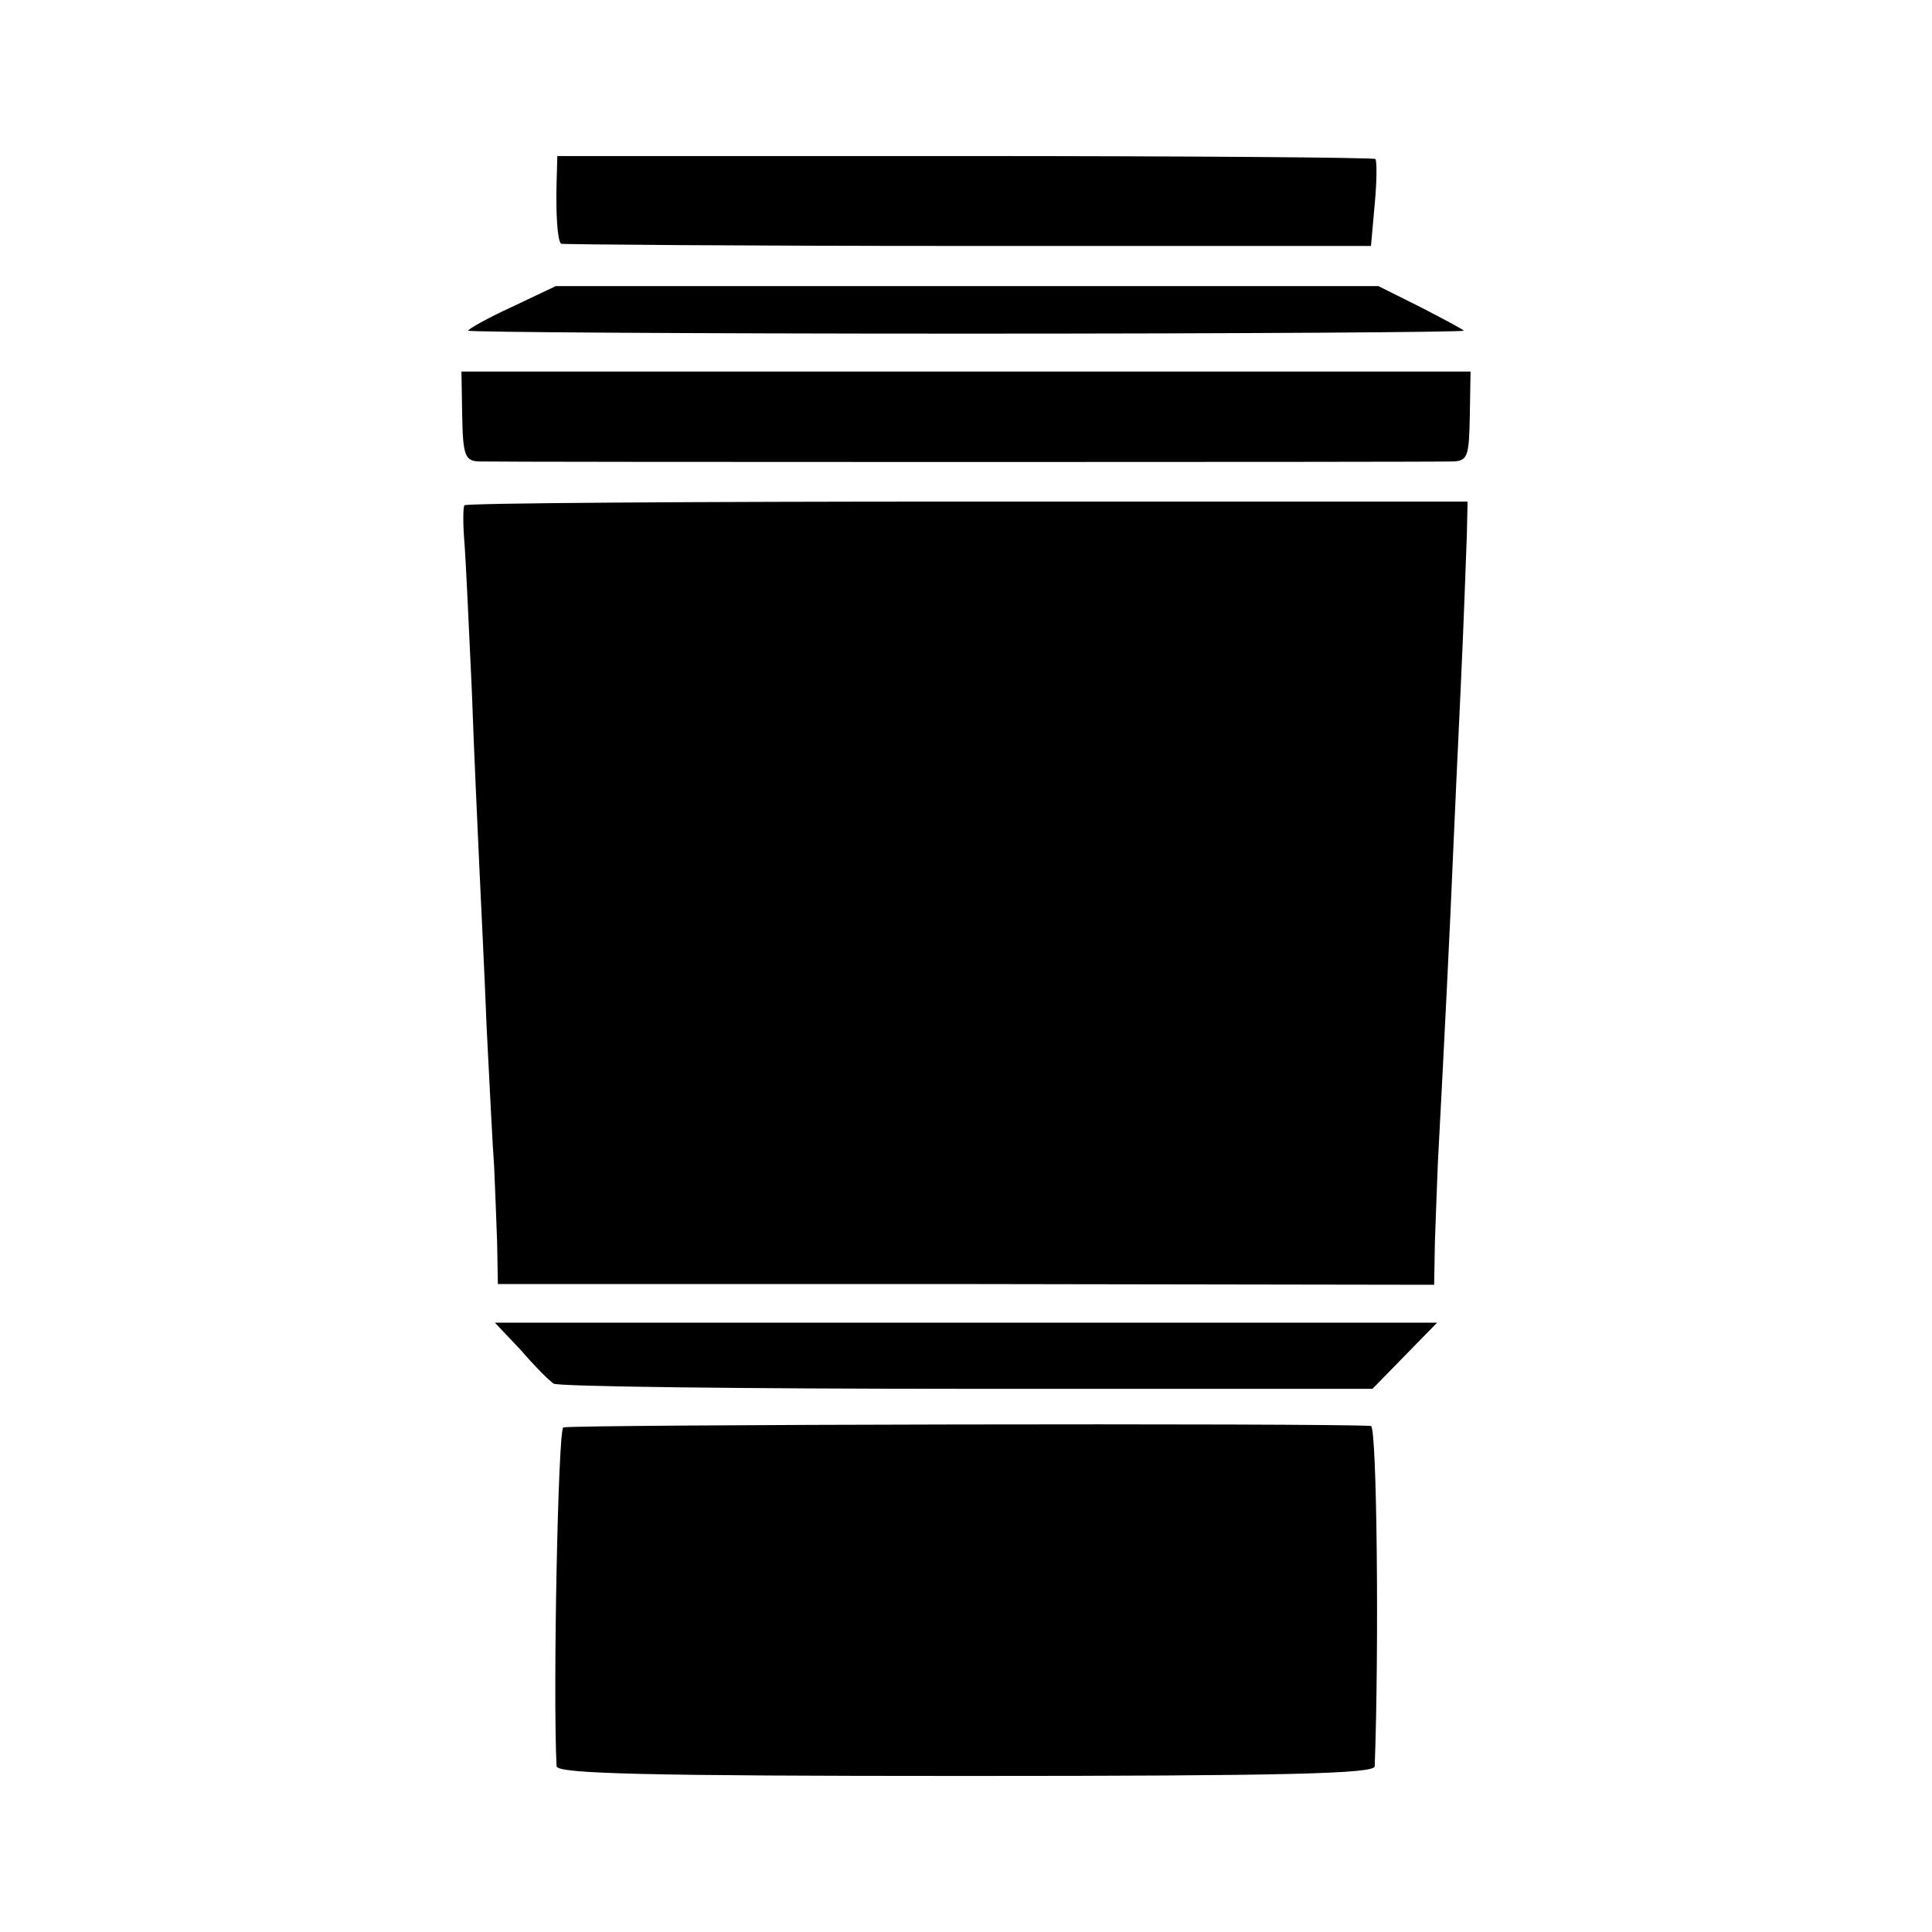
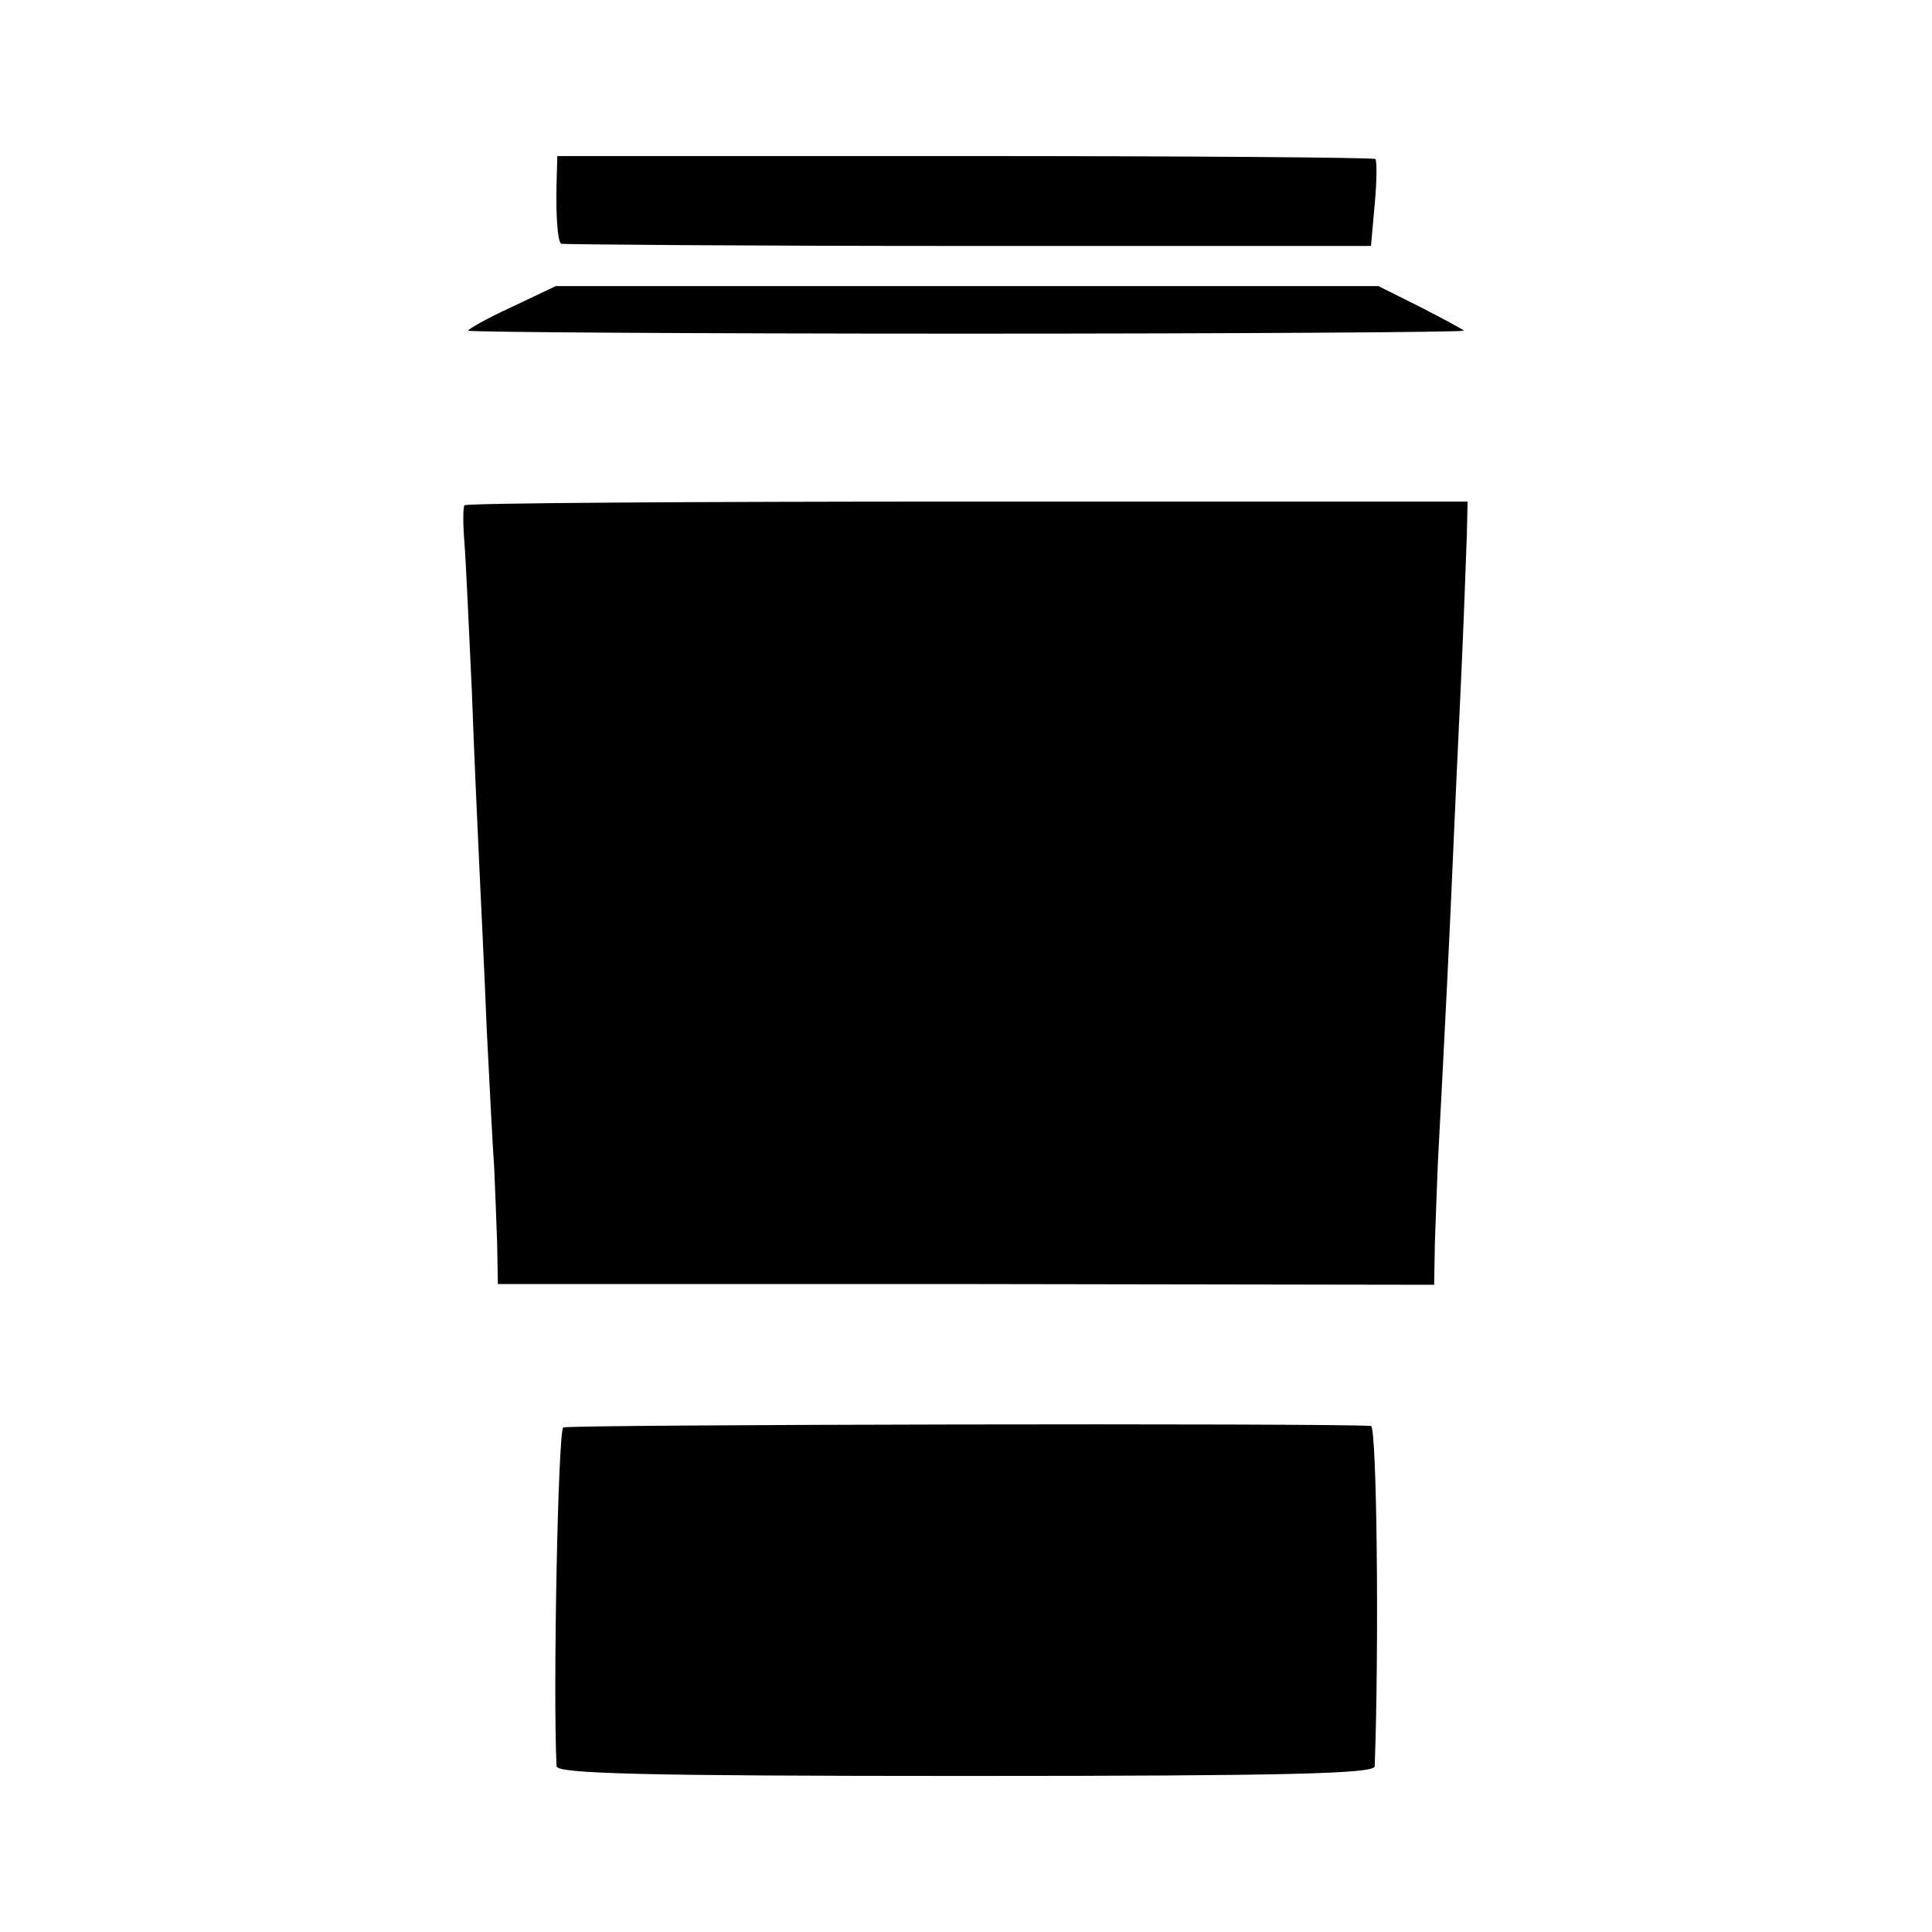
<svg xmlns="http://www.w3.org/2000/svg" version="1.0" width="260pt" height="260pt" viewBox="0 0 260 260" preserveAspectRatio="xMidYMid meet">
  <g transform="translate(0,260) scale(0.1,-0.1)" fill="#000000" stroke="none">
    <path d="M749 2353 c-1 -40 1 -76 6 -81 1 -1 247 -3 546 -3 l544 0 5 56 c3 31 3 58 1 61 -2 2 -251 4 -553 4 l-548 0 -1 -37z" />
    <path d="M689 2187 c-33 -15 -59 -30 -59 -32 0 -2 301 -4 670 -4 369 0 670 2 670 4 0 1 -26 15 -57 31 l-58 29 -554 0 -553 0 -59 -28z" />
-     <path d="M622 2040 c1 -53 4 -60 22 -61 35 -1 1289 -1 1312 0 19 1 21 7 22 61 l1 60 -679 0 -679 0 1 -60z" />
    <path d="M625 1920 c-2 -3 -2 -26 0 -50 2 -25 6 -115 10 -200 3 -85 8 -191 10 -235 2 -44 7 -143 10 -220 4 -77 8 -160 10 -185 1 -25 3 -70 4 -102 l1 -56 630 0 630 -1 1 57 c1 31 3 80 4 107 9 168 17 331 20 405 2 47 7 155 11 240 4 85 7 175 8 200 l1 45 -673 0 c-371 0 -675 -2 -677 -5z" />
-     <path d="M701 783 c18 -21 38 -41 44 -45 5 -4 256 -7 556 -7 l546 0 43 44 44 45 -634 0 -634 0 35 -37z" />
-     <path d="M758 679 c-7 -5 -14 -357 -9 -456 1 -10 118 -13 551 -13 433 0 550 3 550 13 6 159 3 457 -5 458 -54 4 -1079 2 -1087 -2z" />
+     <path d="M758 679 c-7 -5 -14 -357 -9 -456 1 -10 118 -13 551 -13 433 0 550 3 550 13 6 159 3 457 -5 458 -54 4 -1079 2 -1087 -2" />
  </g>
</svg>